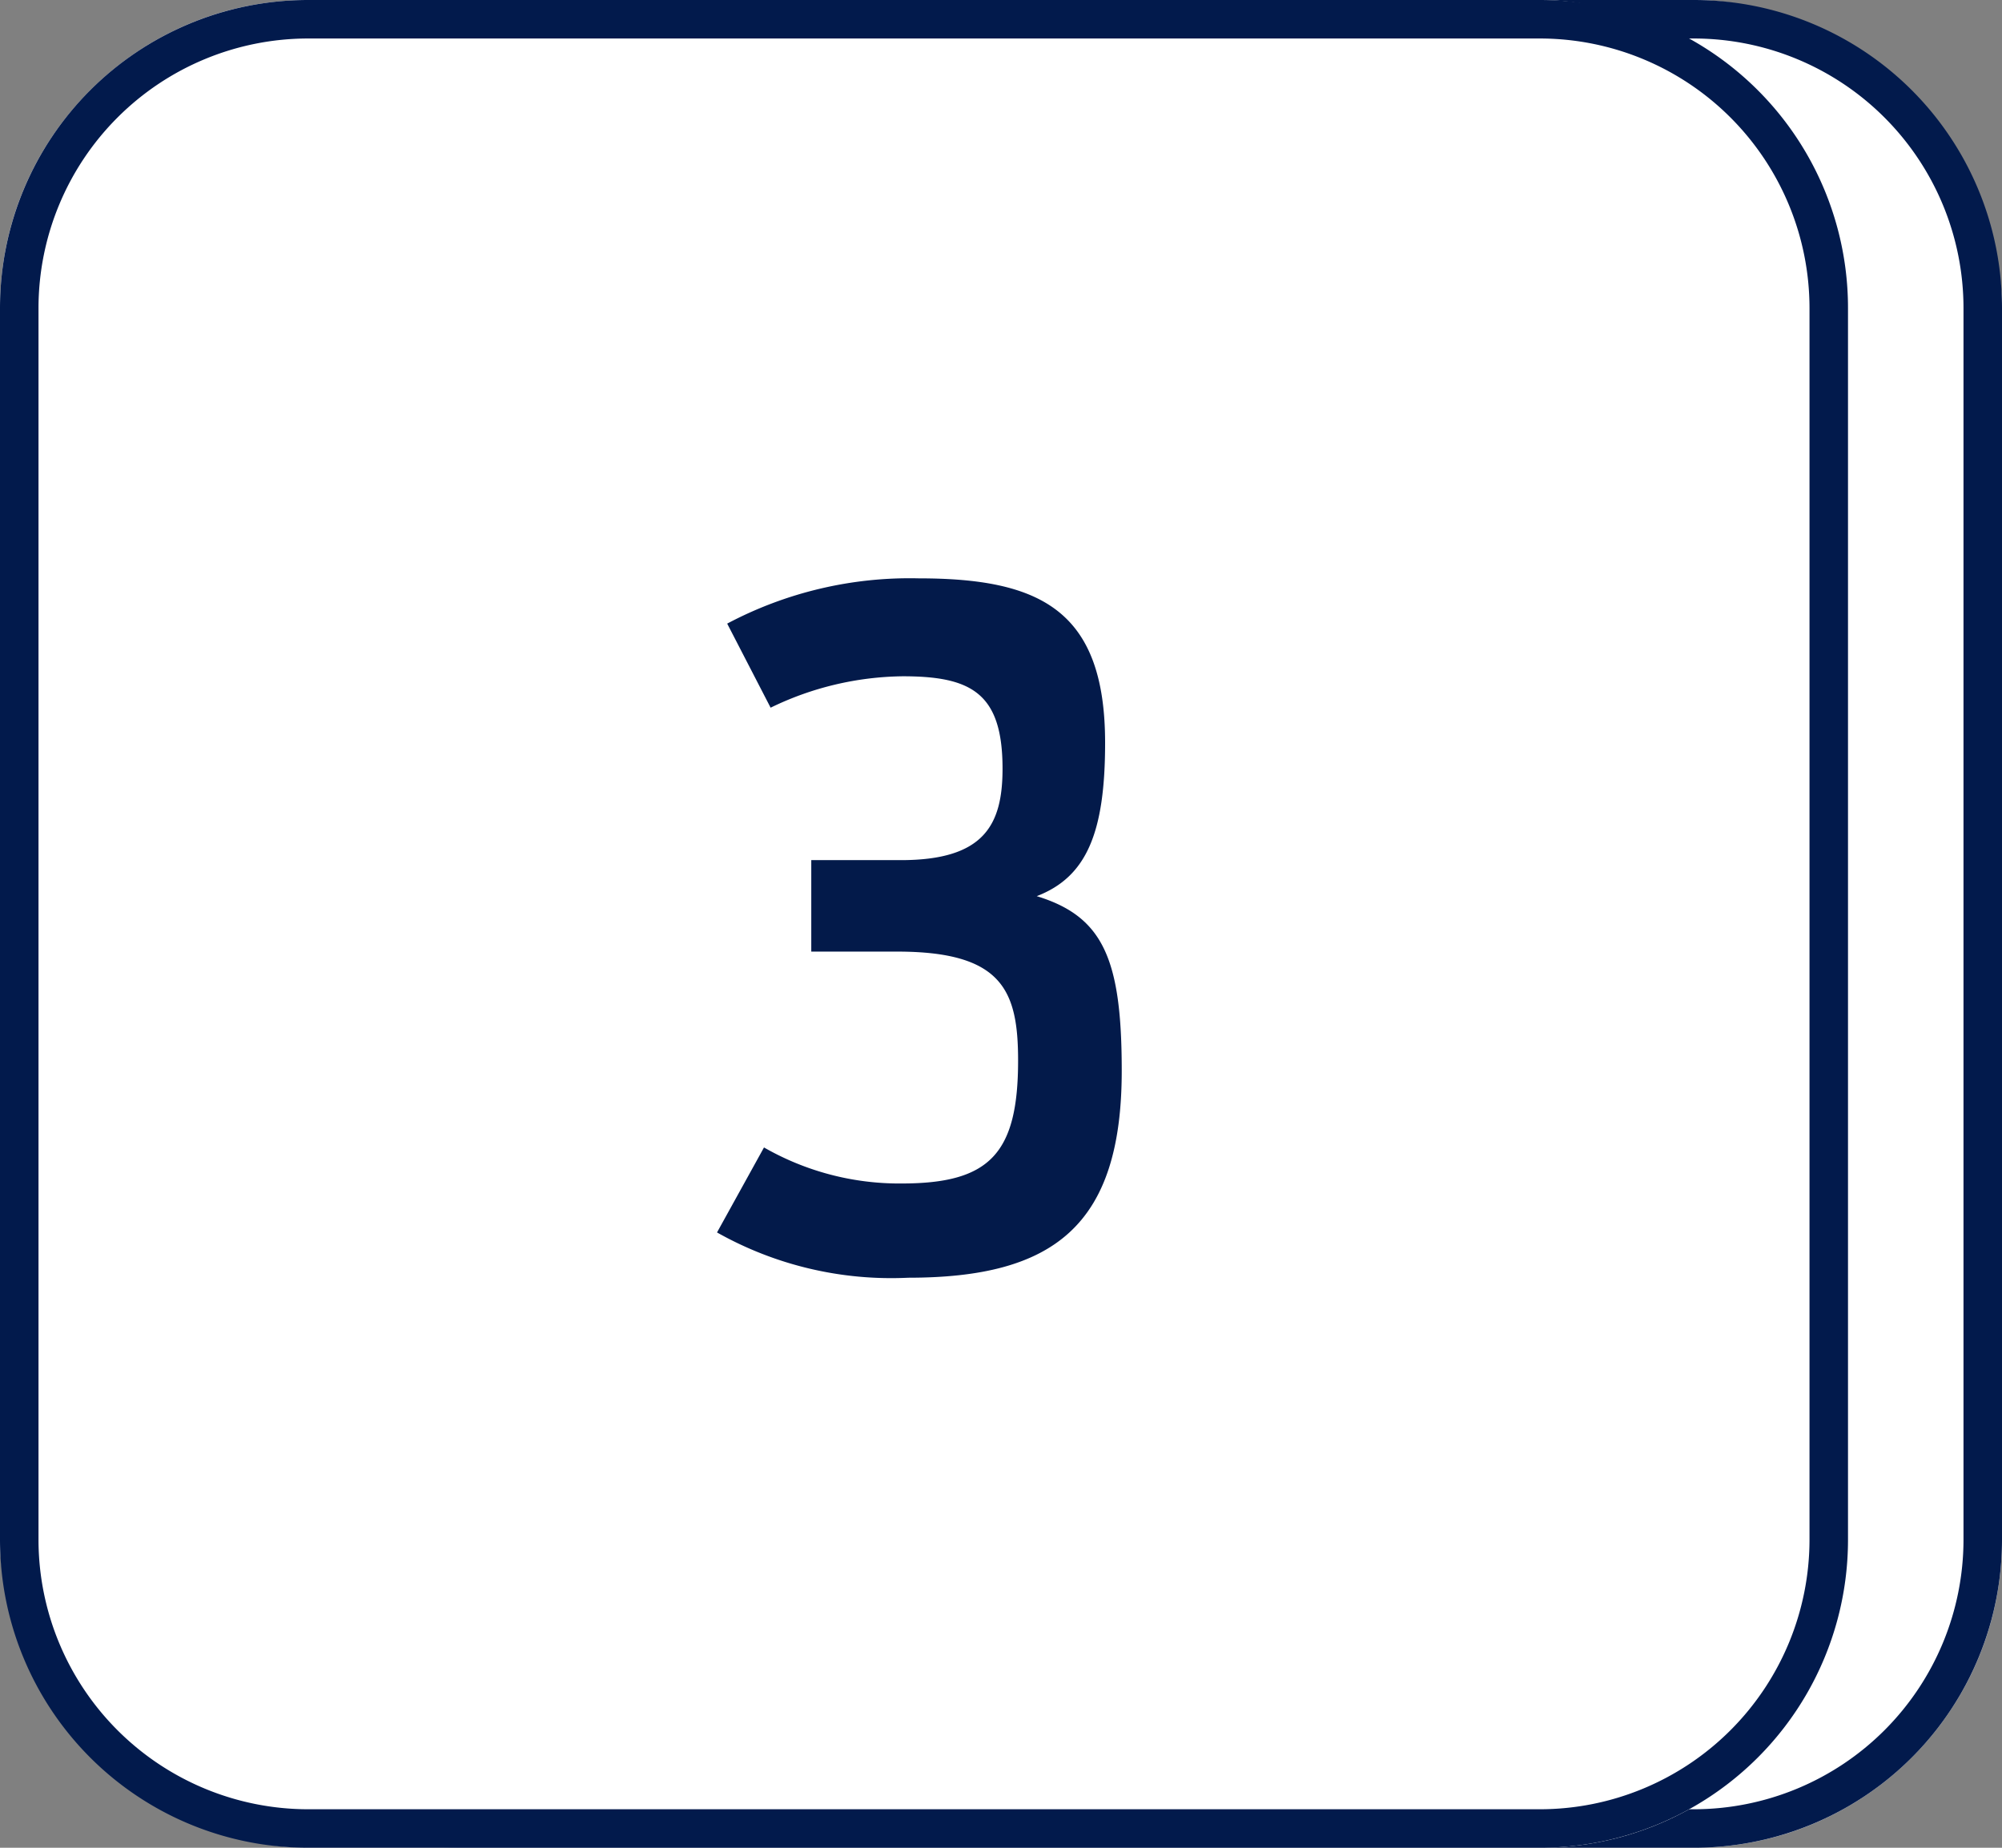
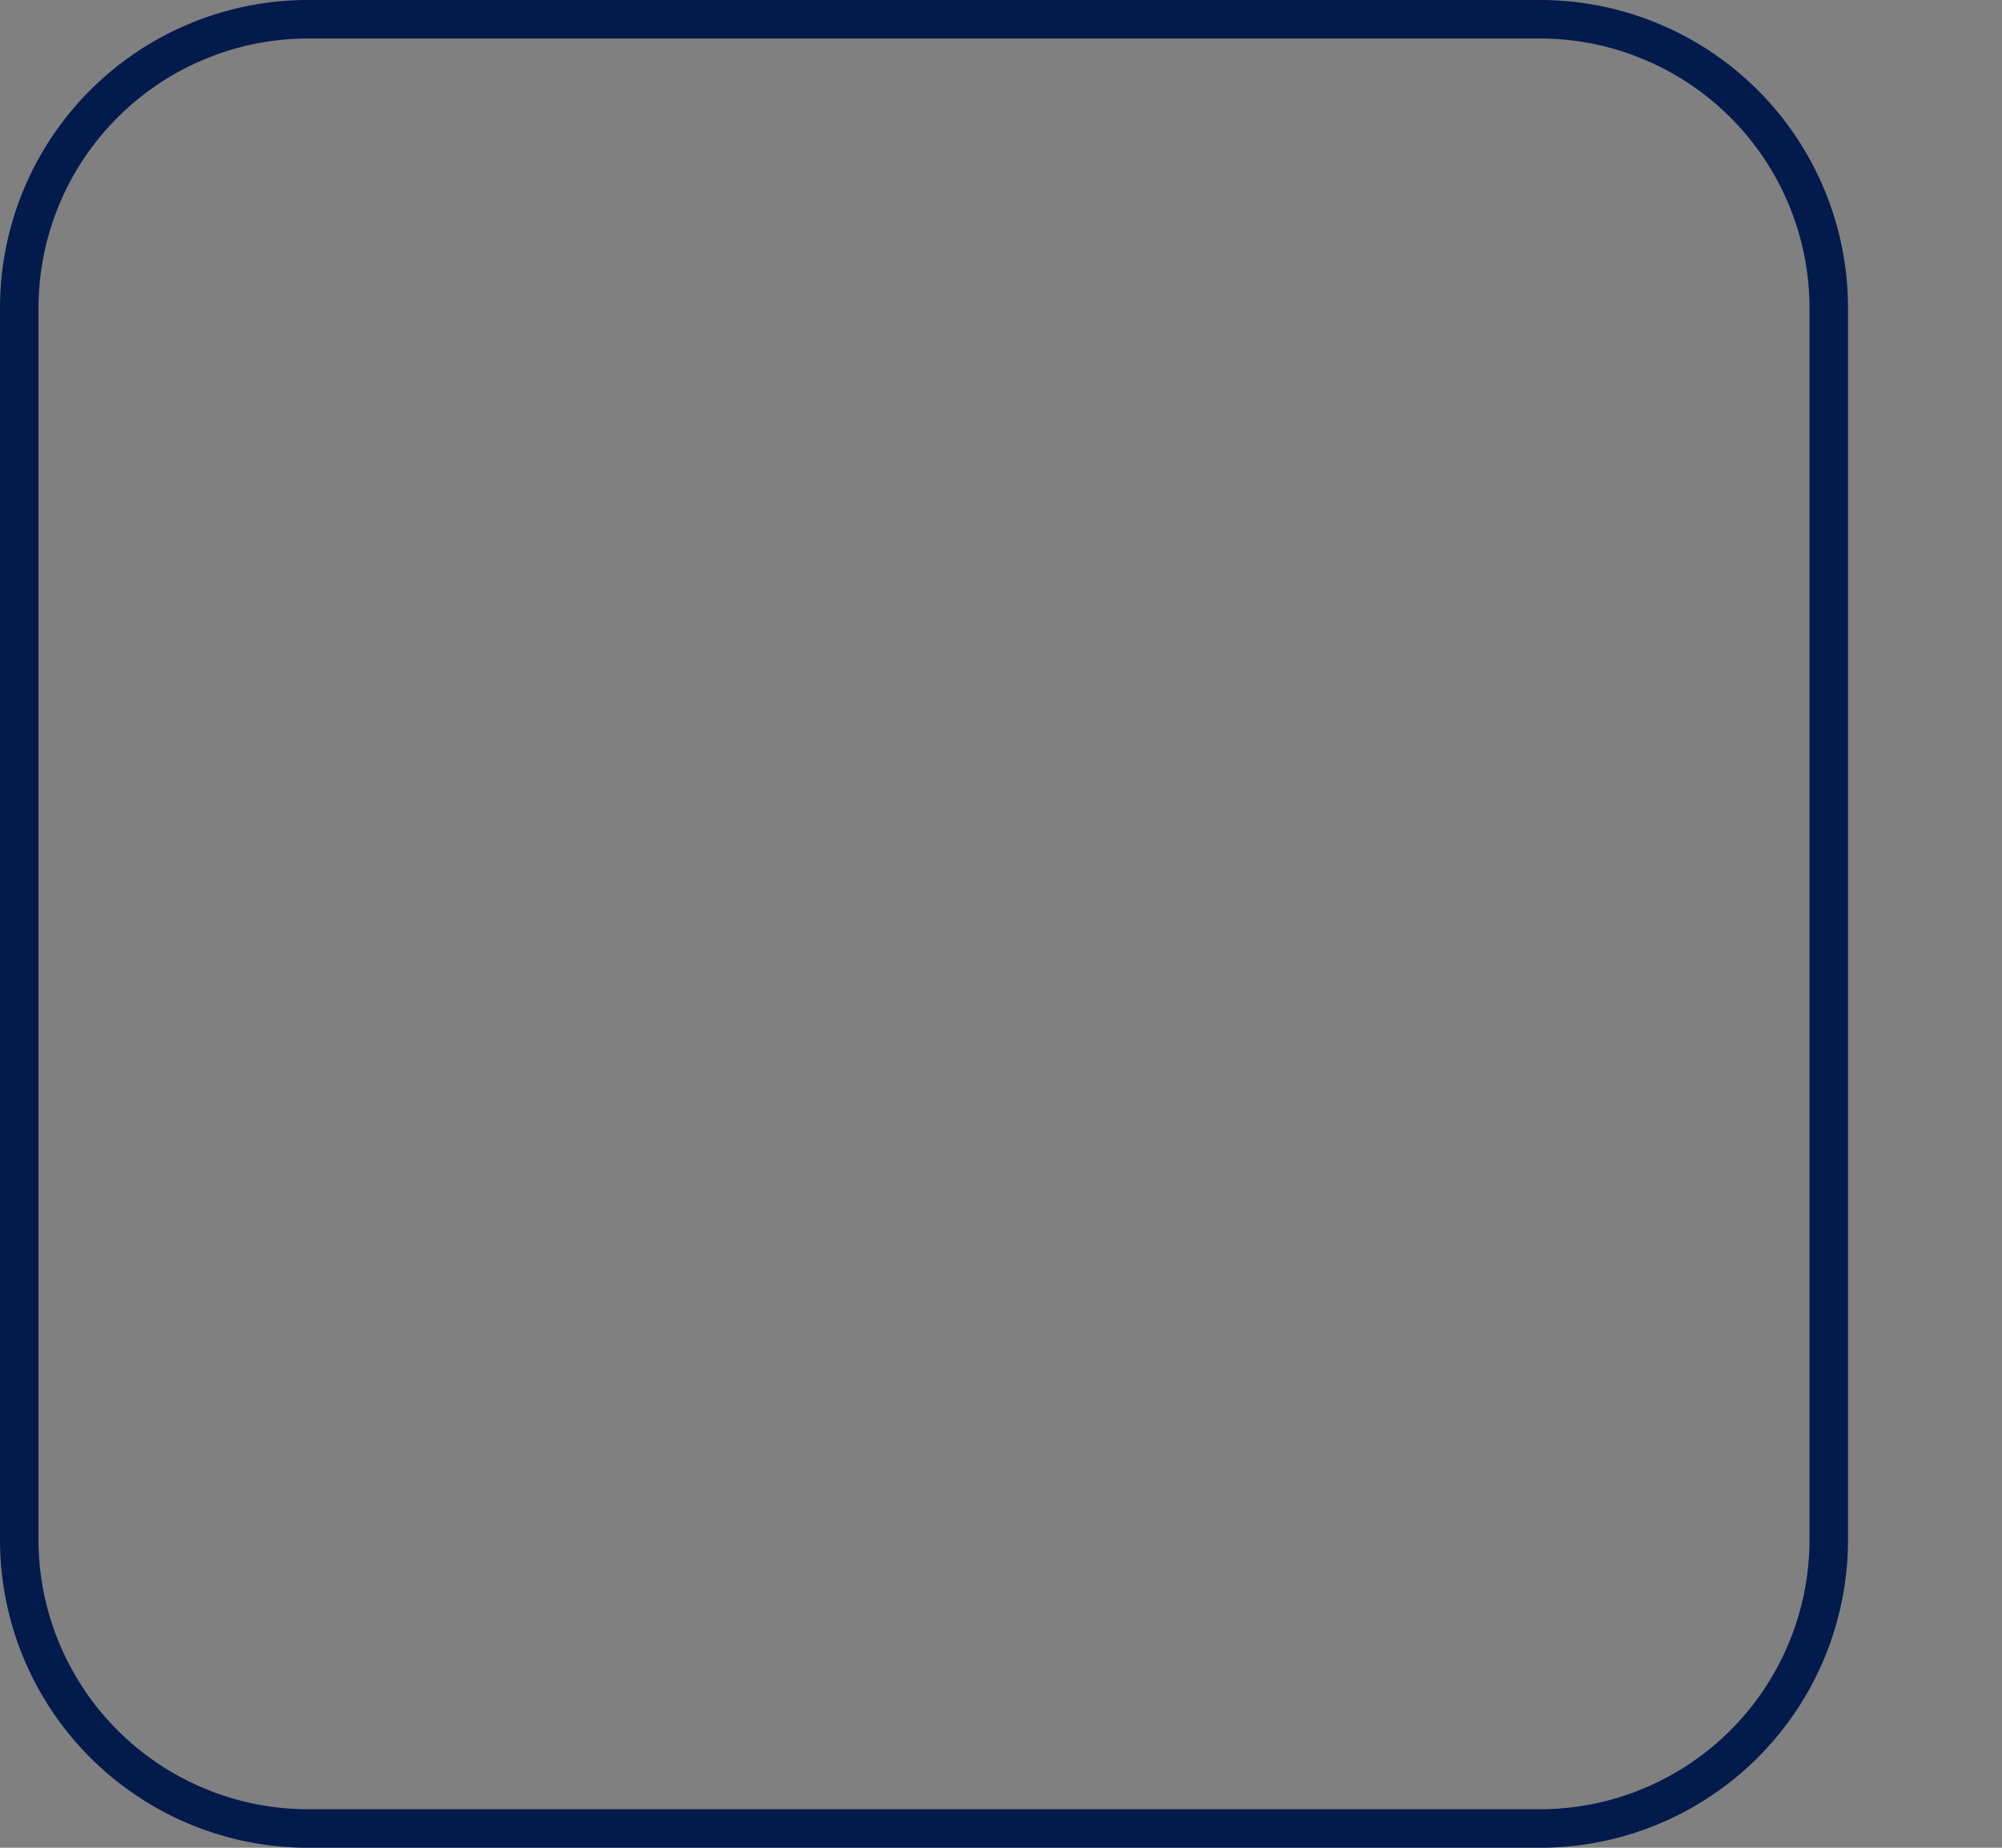
<svg xmlns="http://www.w3.org/2000/svg" width="52" height="48" viewBox="0 0 52 48">
  <rect x="0" y="0" width="52" height="48" fill="#808080" stroke="none" />
  <g transform="translate(15446 22437)">
-     <rect width="48" height="48" rx="8" transform="translate(-15442 -22437)" fill="#fff" />
-     <path d="M8,1A7.008,7.008,0,0,0,1,8V40a7.008,7.008,0,0,0,7,7H40a7.008,7.008,0,0,0,7-7V8a7.008,7.008,0,0,0-7-7H8M8,0H40a8,8,0,0,1,8,8V40a8,8,0,0,1-8,8H8a8,8,0,0,1-8-8V8A8,8,0,0,1,8,0Z" transform="translate(-15442 -22437)" fill="#021a4c" />
-     <rect width="48" height="48" rx="8" transform="translate(-15446 -22437)" fill="#fff" />
    <path d="M8,1A7.008,7.008,0,0,0,1,8V40a7.008,7.008,0,0,0,7,7H40a7.008,7.008,0,0,0,7-7V8a7.008,7.008,0,0,0-7-7H8M8,0H40a8,8,0,0,1,8,8V40a8,8,0,0,1-8,8H8a8,8,0,0,1-8-8V8A8,8,0,0,1,8,0Z" transform="translate(-15446 -22437)" fill="#021a4c" />
-     <path d="M5.592.192c3.768,0,5.544-1.344,5.544-5.376,0-2.9-.48-4.008-2.208-4.536,1.3-.5,1.776-1.656,1.776-3.984,0-3.456-1.7-4.272-4.848-4.272A10.119,10.119,0,0,0,.888-16.8l1.128,2.184a8.032,8.032,0,0,1,3.432-.816c1.776,0,2.592.432,2.592,2.4,0,1.464-.48,2.376-2.64,2.376H3.072V-8.28H5.3c2.736,0,3.144,1.008,3.144,2.832,0,2.424-.744,3.192-3.024,3.192a7.068,7.068,0,0,1-3.576-.936L.624-.984A9.216,9.216,0,0,0,5.592.192Z" transform="translate(-15428 -22404)" fill="#031a4a" />
  </g>
</svg>